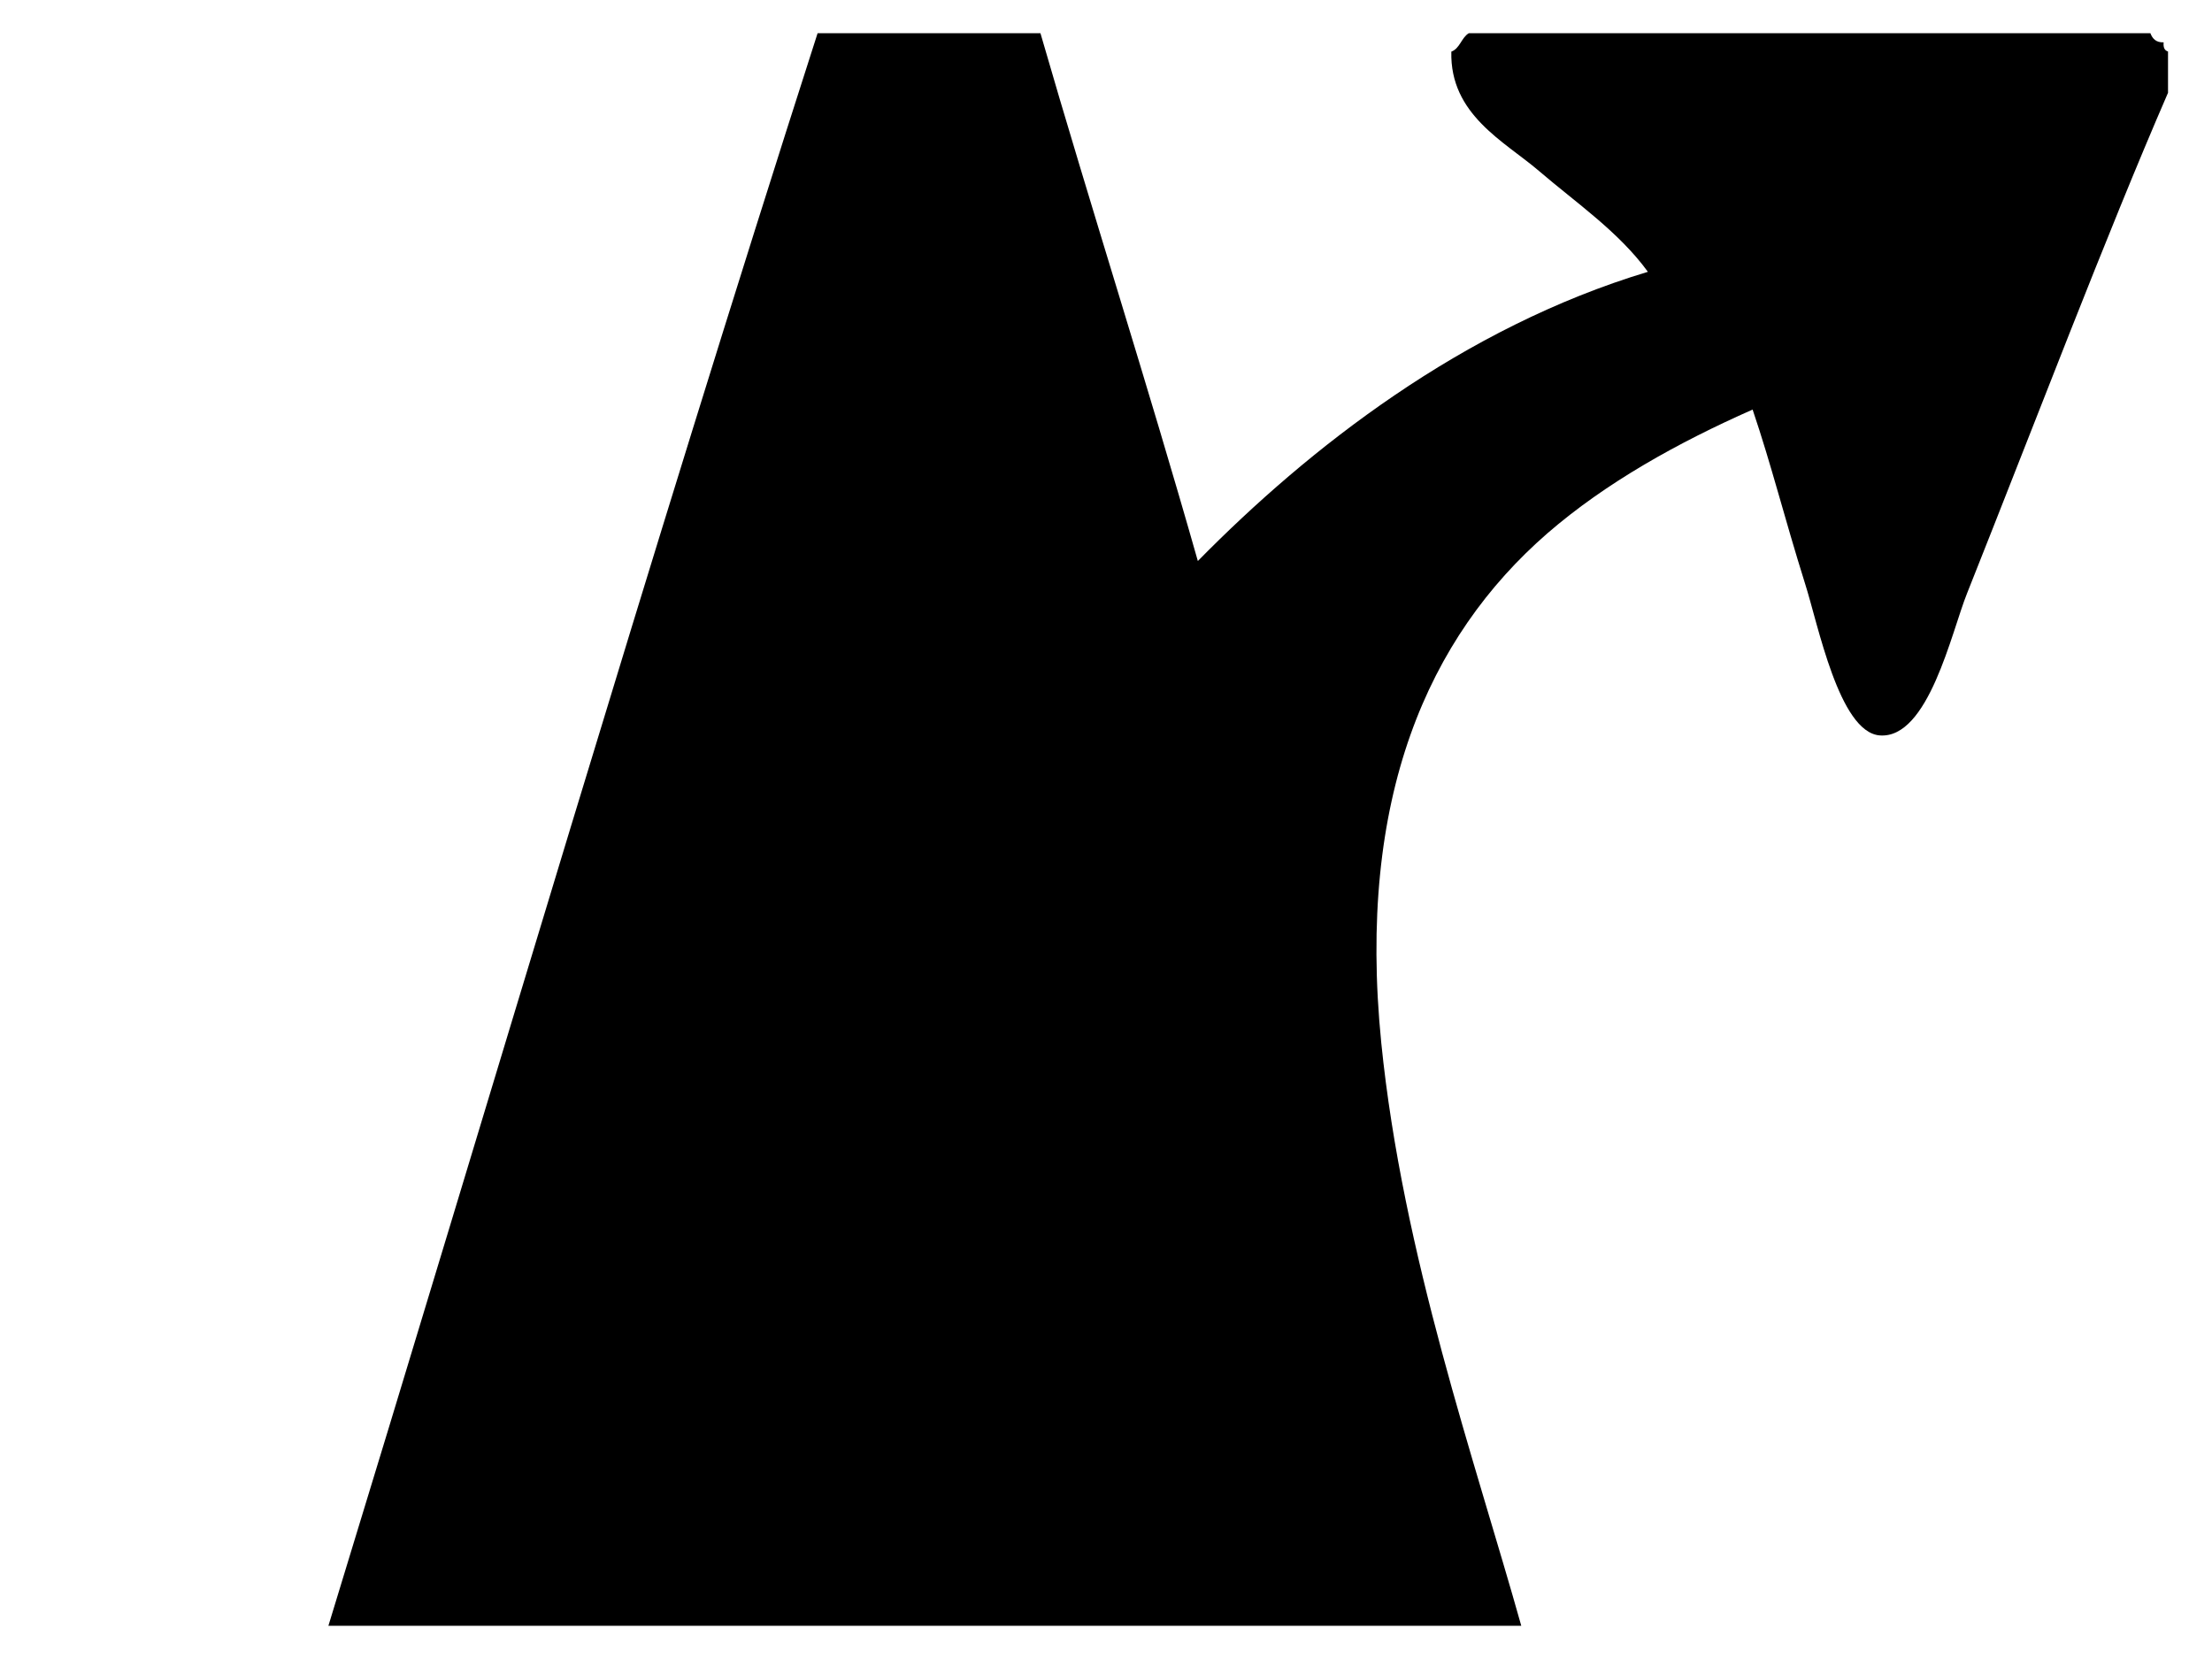
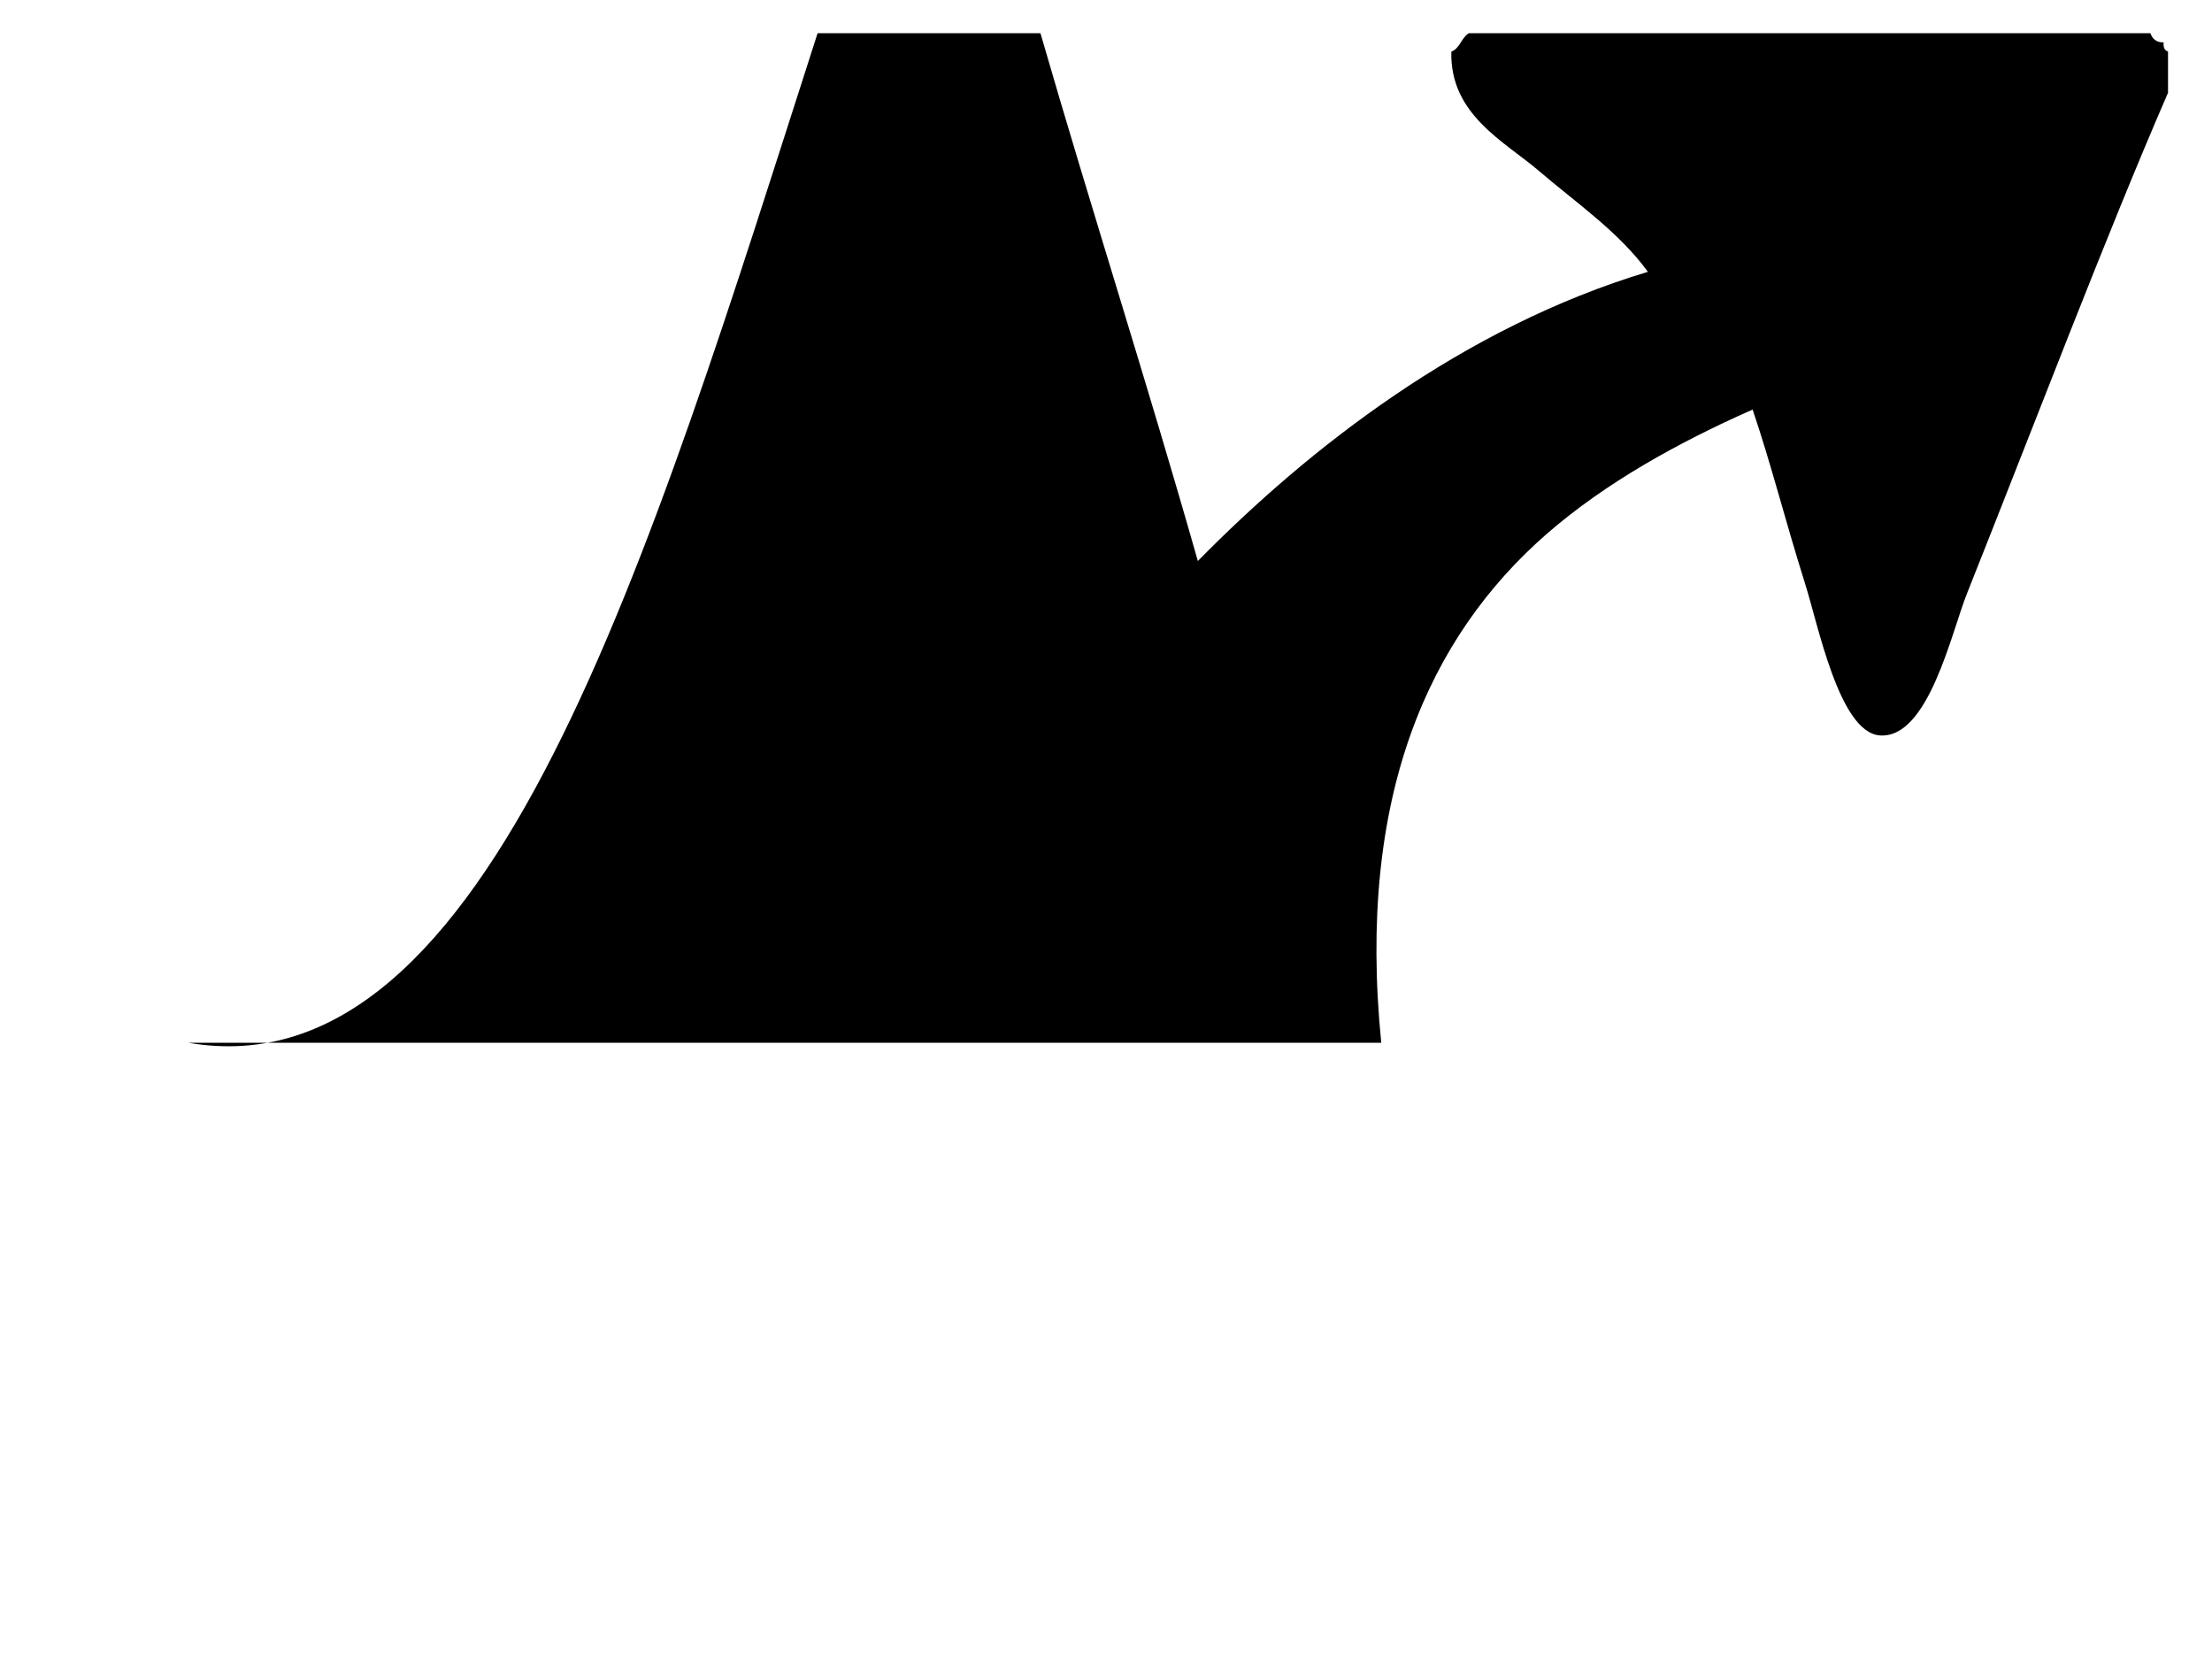
<svg xmlns="http://www.w3.org/2000/svg" version="1.1" id="Layer_1" width="16" height="12" viewBox="0 0 16.5 12.5" overflow="visible" xml:space="preserve">
  <g id="XMLID_4_">
    <g>
-       <path d="M6.077,0.25c0.56,0,1.119,0,1.679,0c0.386,1.335,0.805,2.635,1.186,3.977c0.837-0.851,1.993-1.758,3.391-2.179    c-0.22-0.302-0.54-0.519-0.822-0.761c-0.258-0.221-0.671-0.423-0.659-0.898c0.065-0.024,0.076-0.106,0.132-0.139    c1.711,0,3.424,0,5.135,0c0.016,0.042,0.043,0.071,0.1,0.069c-0.004,0.04,0.008,0.062,0.033,0.069c0,0.103,0,0.207,0,0.311    c-0.466,1.073-1.007,2.498-1.514,3.771c-0.117,0.29-0.291,1.101-0.659,1.071c-0.305-0.025-0.464-0.838-0.561-1.141    c-0.162-0.517-0.25-0.882-0.396-1.314c-0.563,0.249-1.105,0.55-1.547,0.933c-0.898,0.782-1.436,1.99-1.251,3.838    c0.161,1.598,0.707,3.152,1.055,4.393c-2.996,0-5.993,0-8.988,0C3.617,8.248,4.805,4.205,6.077,0.25z" />
+       <path d="M6.077,0.25c0.56,0,1.119,0,1.679,0c0.386,1.335,0.805,2.635,1.186,3.977c0.837-0.851,1.993-1.758,3.391-2.179    c-0.22-0.302-0.54-0.519-0.822-0.761c-0.258-0.221-0.671-0.423-0.659-0.898c0.065-0.024,0.076-0.106,0.132-0.139    c1.711,0,3.424,0,5.135,0c0.016,0.042,0.043,0.071,0.1,0.069c-0.004,0.04,0.008,0.062,0.033,0.069c0,0.103,0,0.207,0,0.311    c-0.466,1.073-1.007,2.498-1.514,3.771c-0.117,0.29-0.291,1.101-0.659,1.071c-0.305-0.025-0.464-0.838-0.561-1.141    c-0.162-0.517-0.25-0.882-0.396-1.314c-0.563,0.249-1.105,0.55-1.547,0.933c-0.898,0.782-1.436,1.99-1.251,3.838    c-2.996,0-5.993,0-8.988,0C3.617,8.248,4.805,4.205,6.077,0.25z" />
    </g>
    <g>
	</g>
  </g>
</svg>